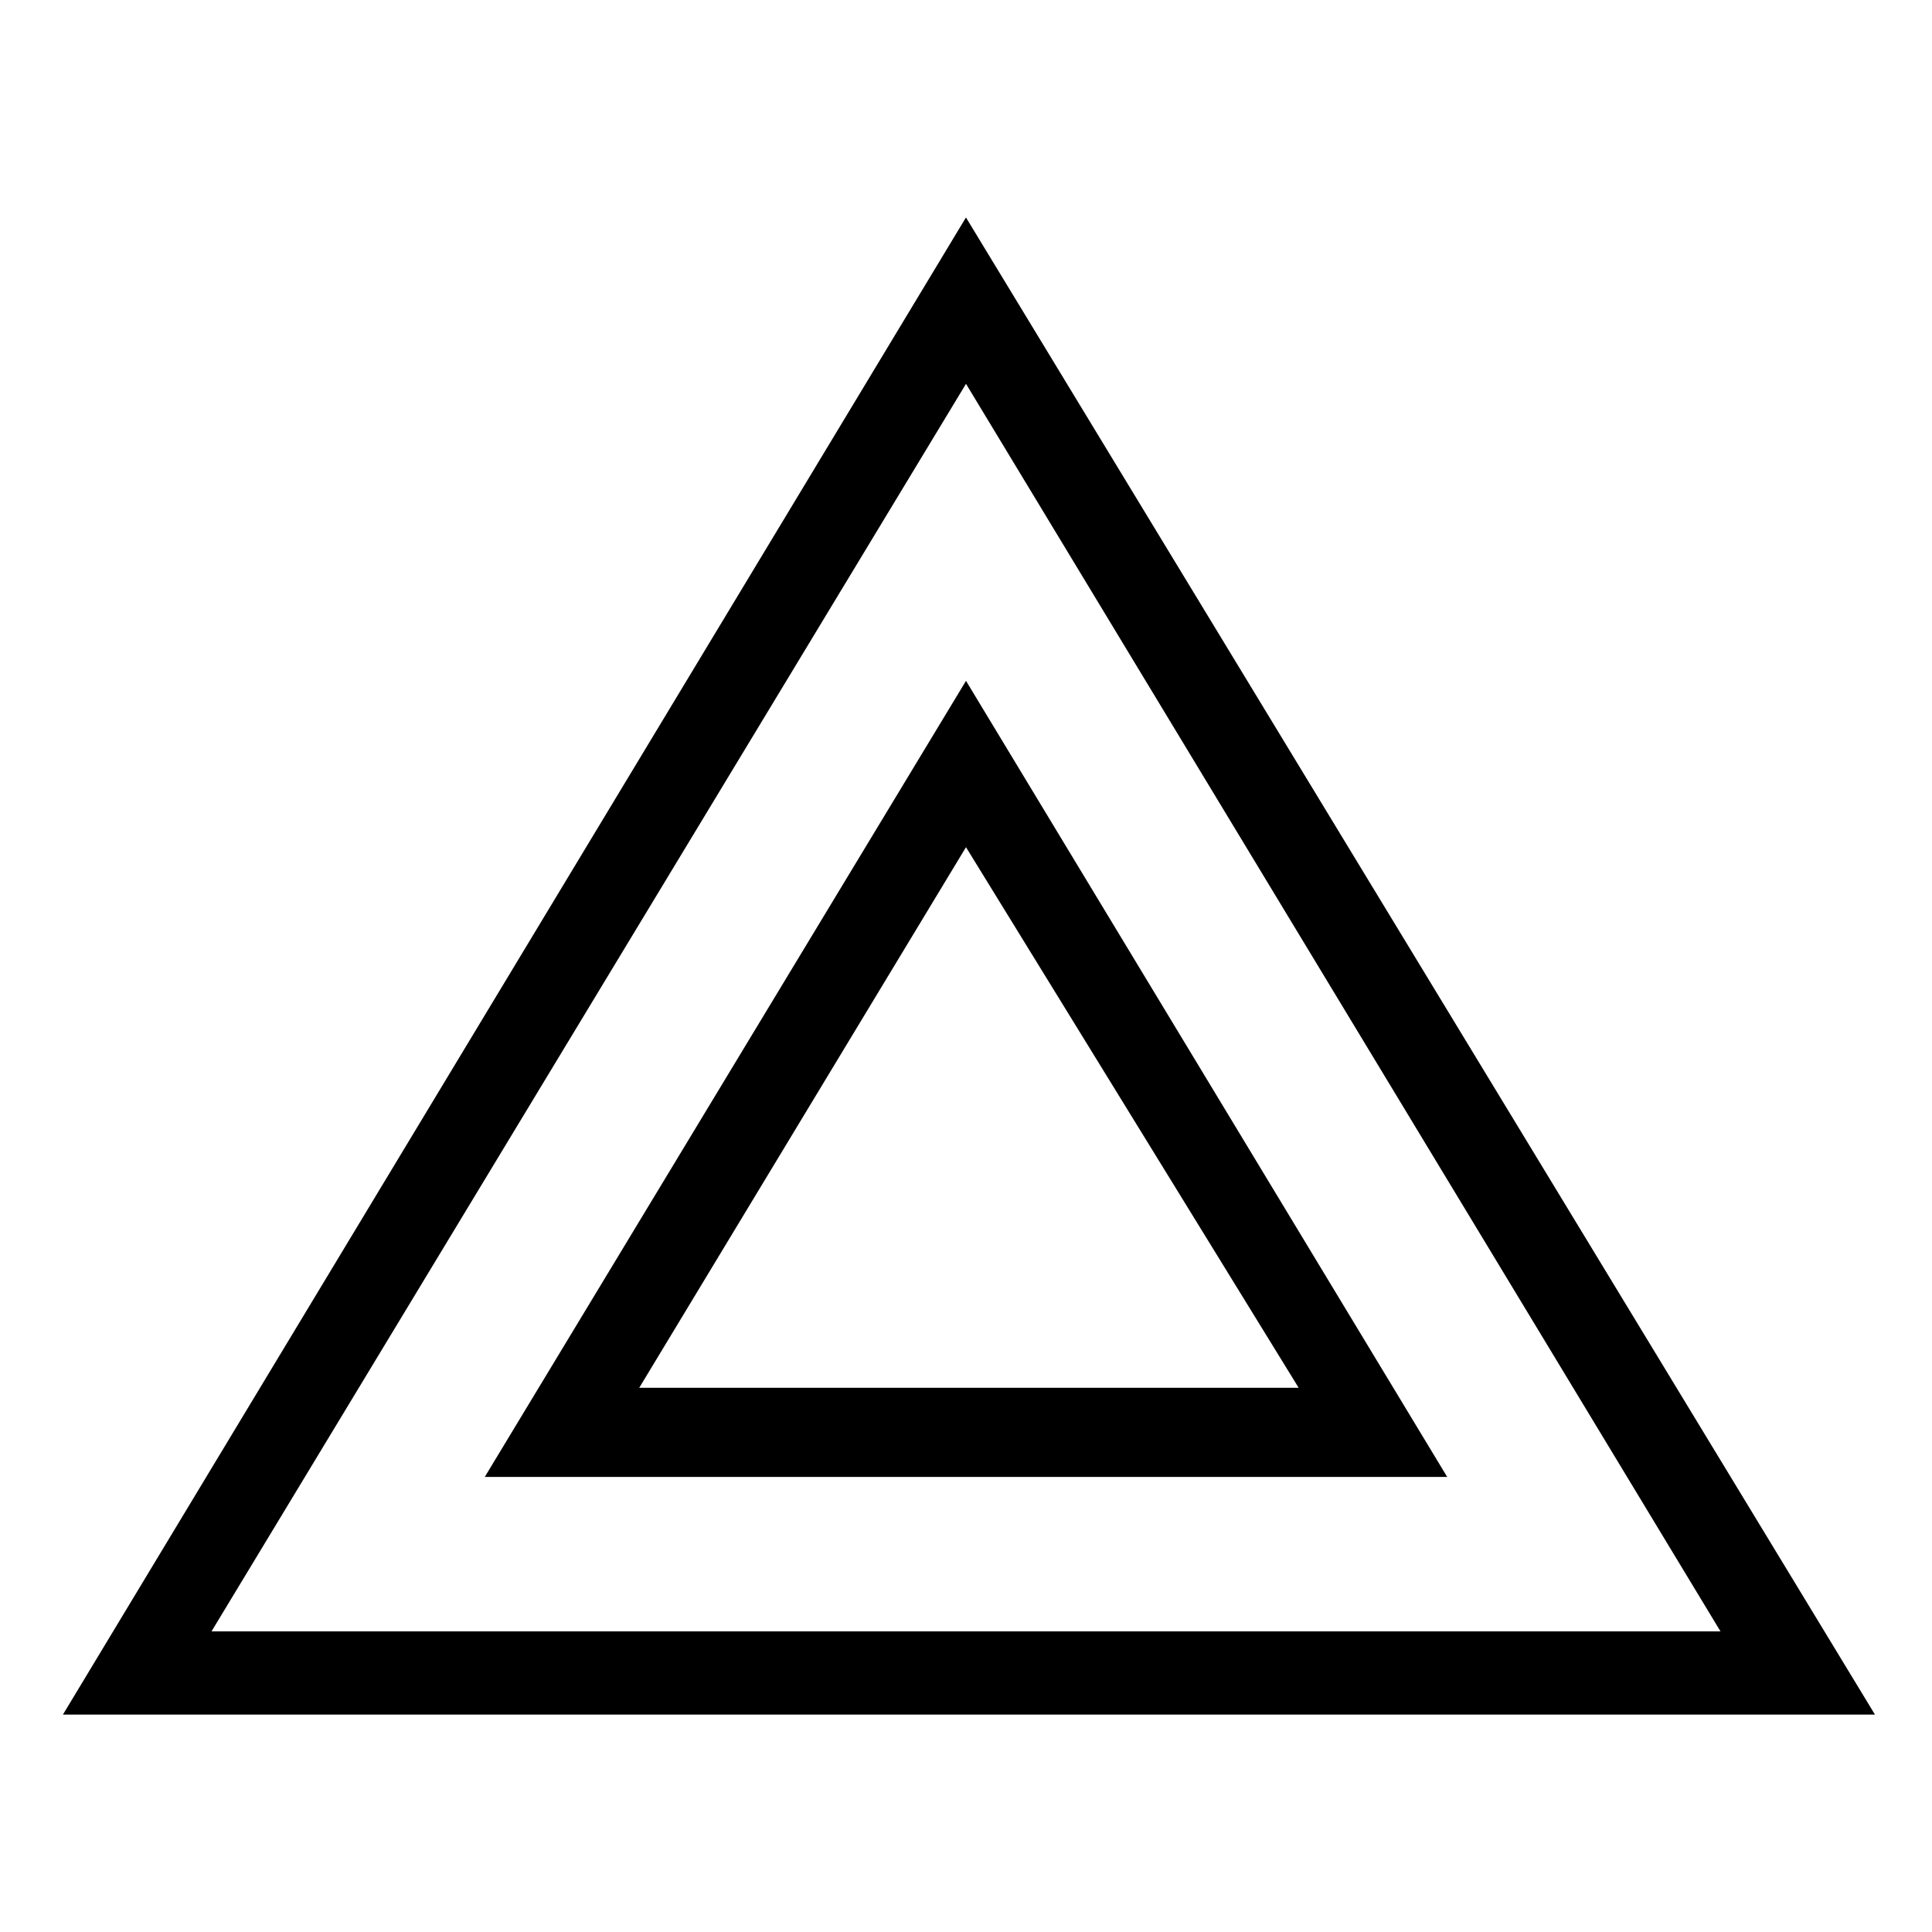
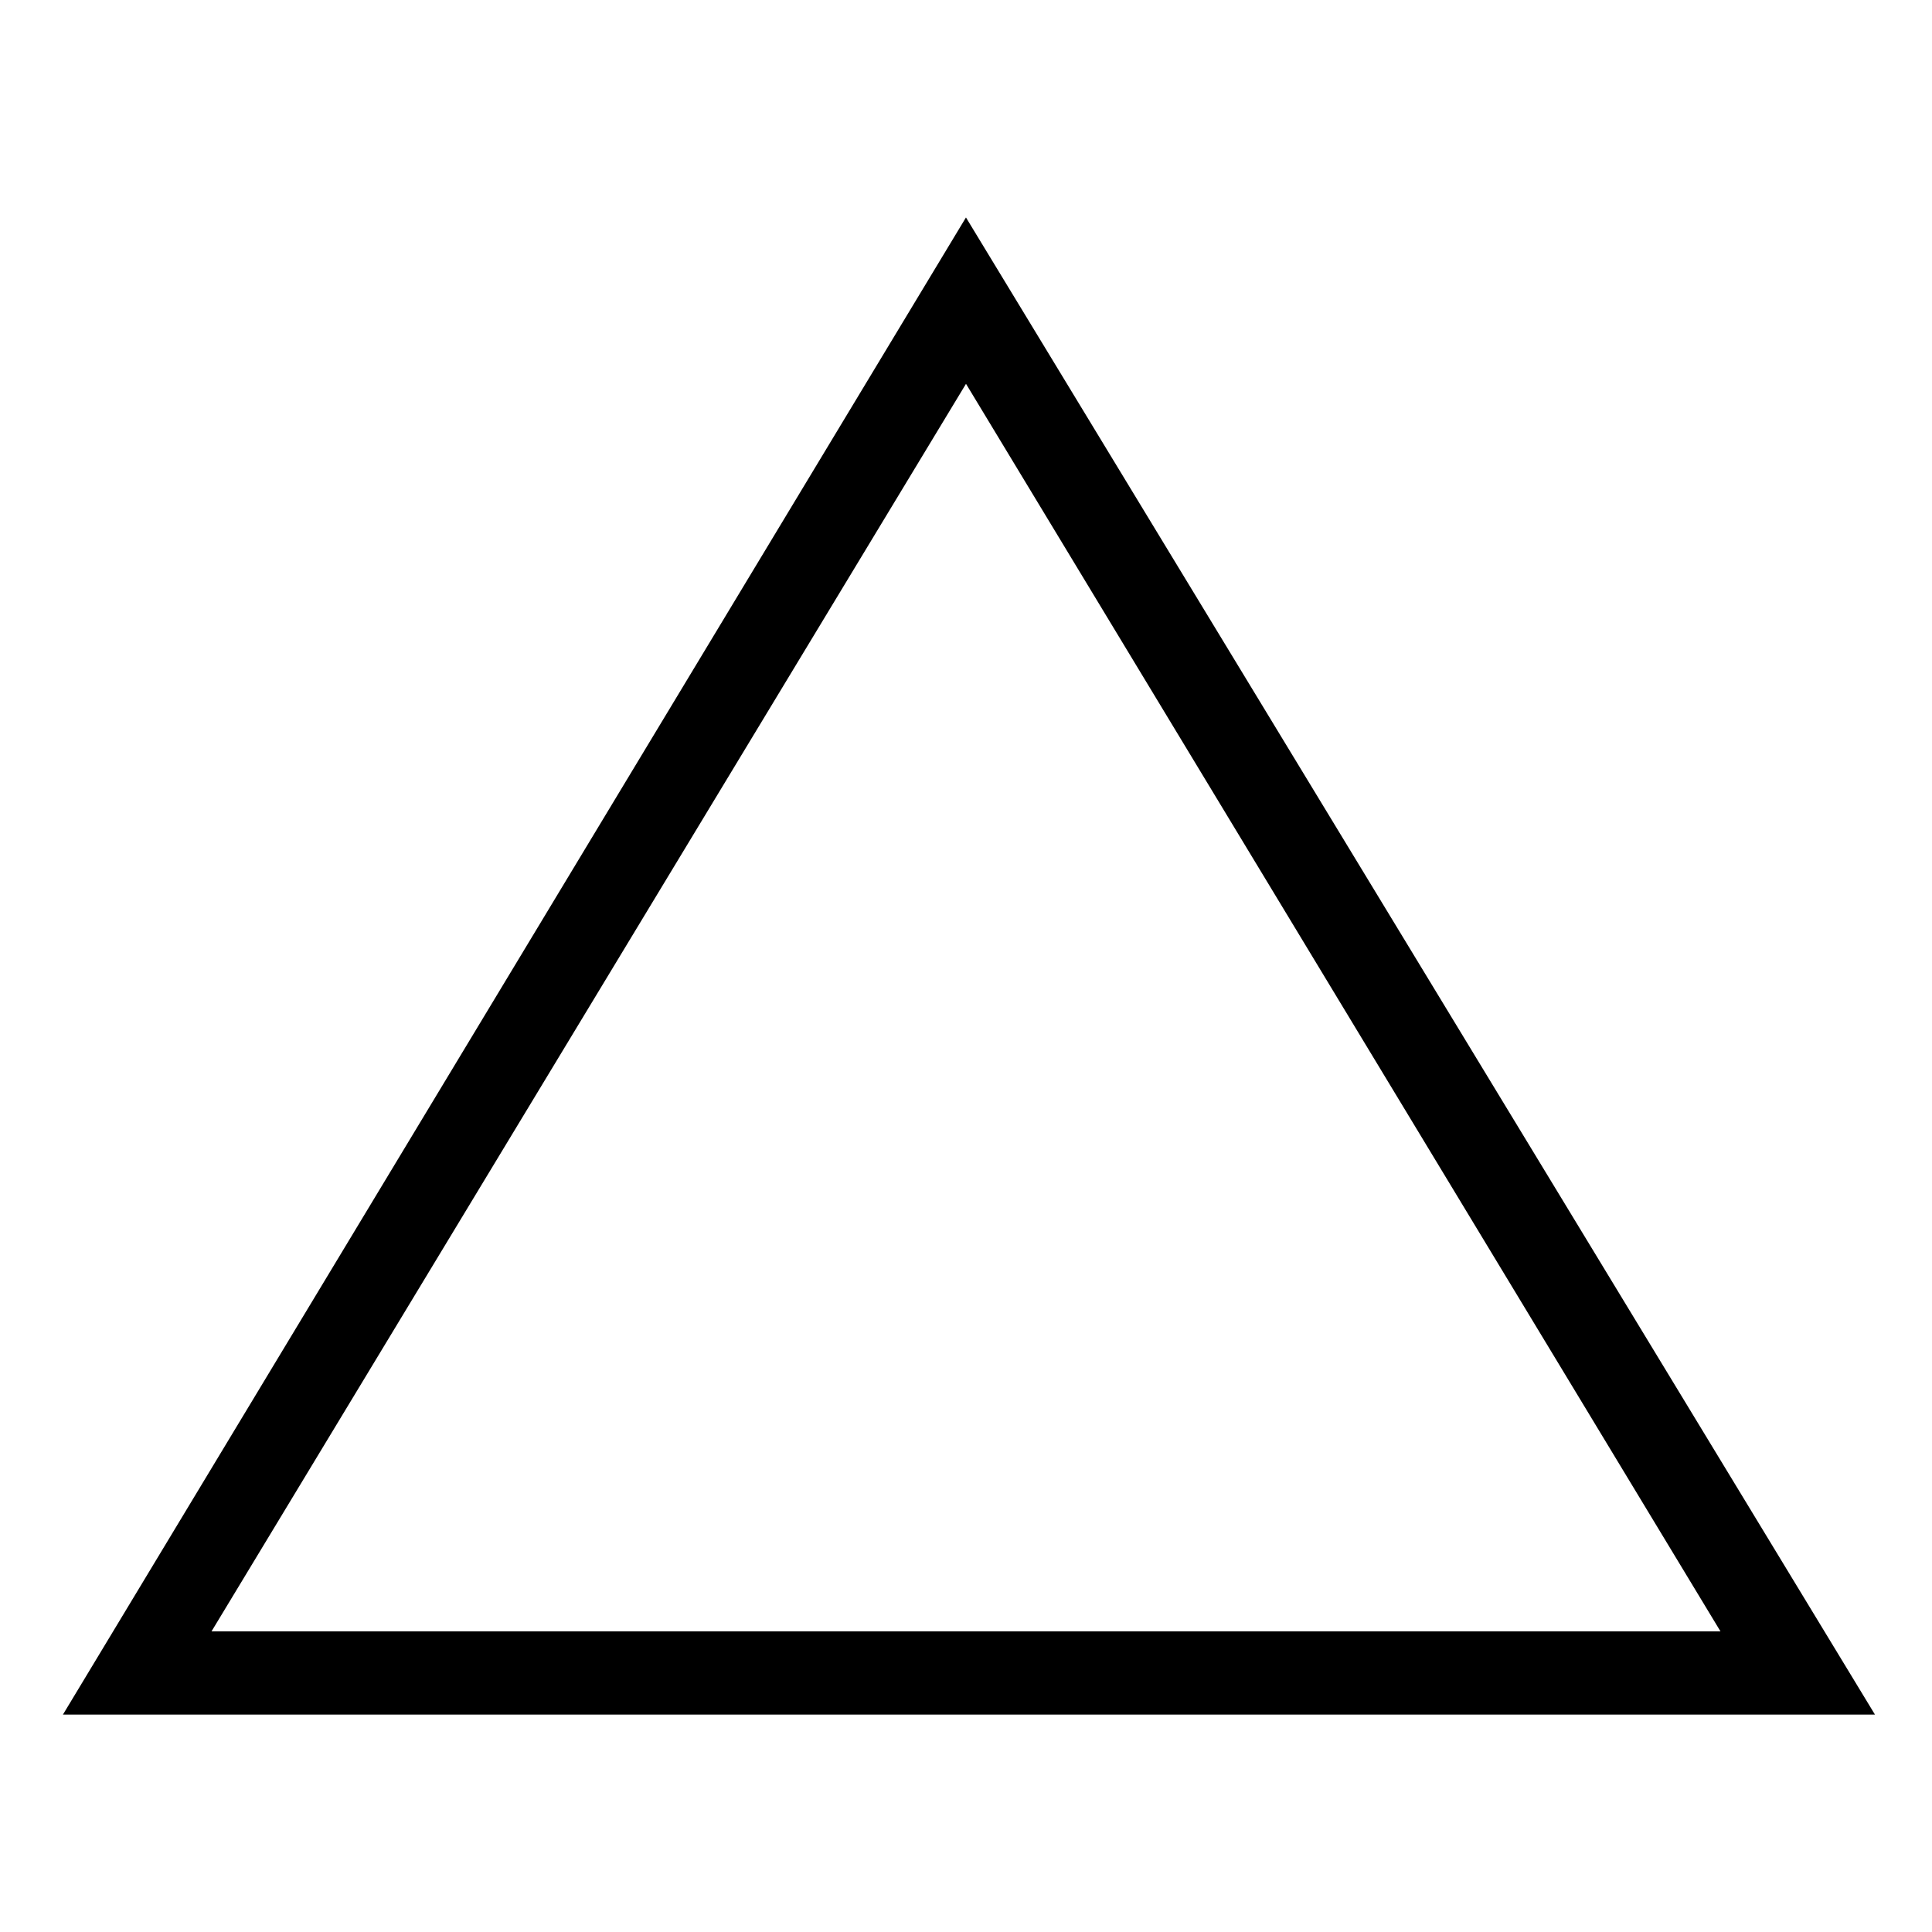
<svg xmlns="http://www.w3.org/2000/svg" fill="#000000" width="800px" height="800px" version="1.1" viewBox="144 144 512 512">
  <g>
    <path d="m640.88 598.38h-480.2l239.31-396.75zm-440.83-22.043h399.9l-199.95-330.62z" />
-     <path d="m527.52 535.4h-255.05l127.53-210.97zm-214.12-23.617h174.76l-88.164-143.27z" />
  </g>
</svg>